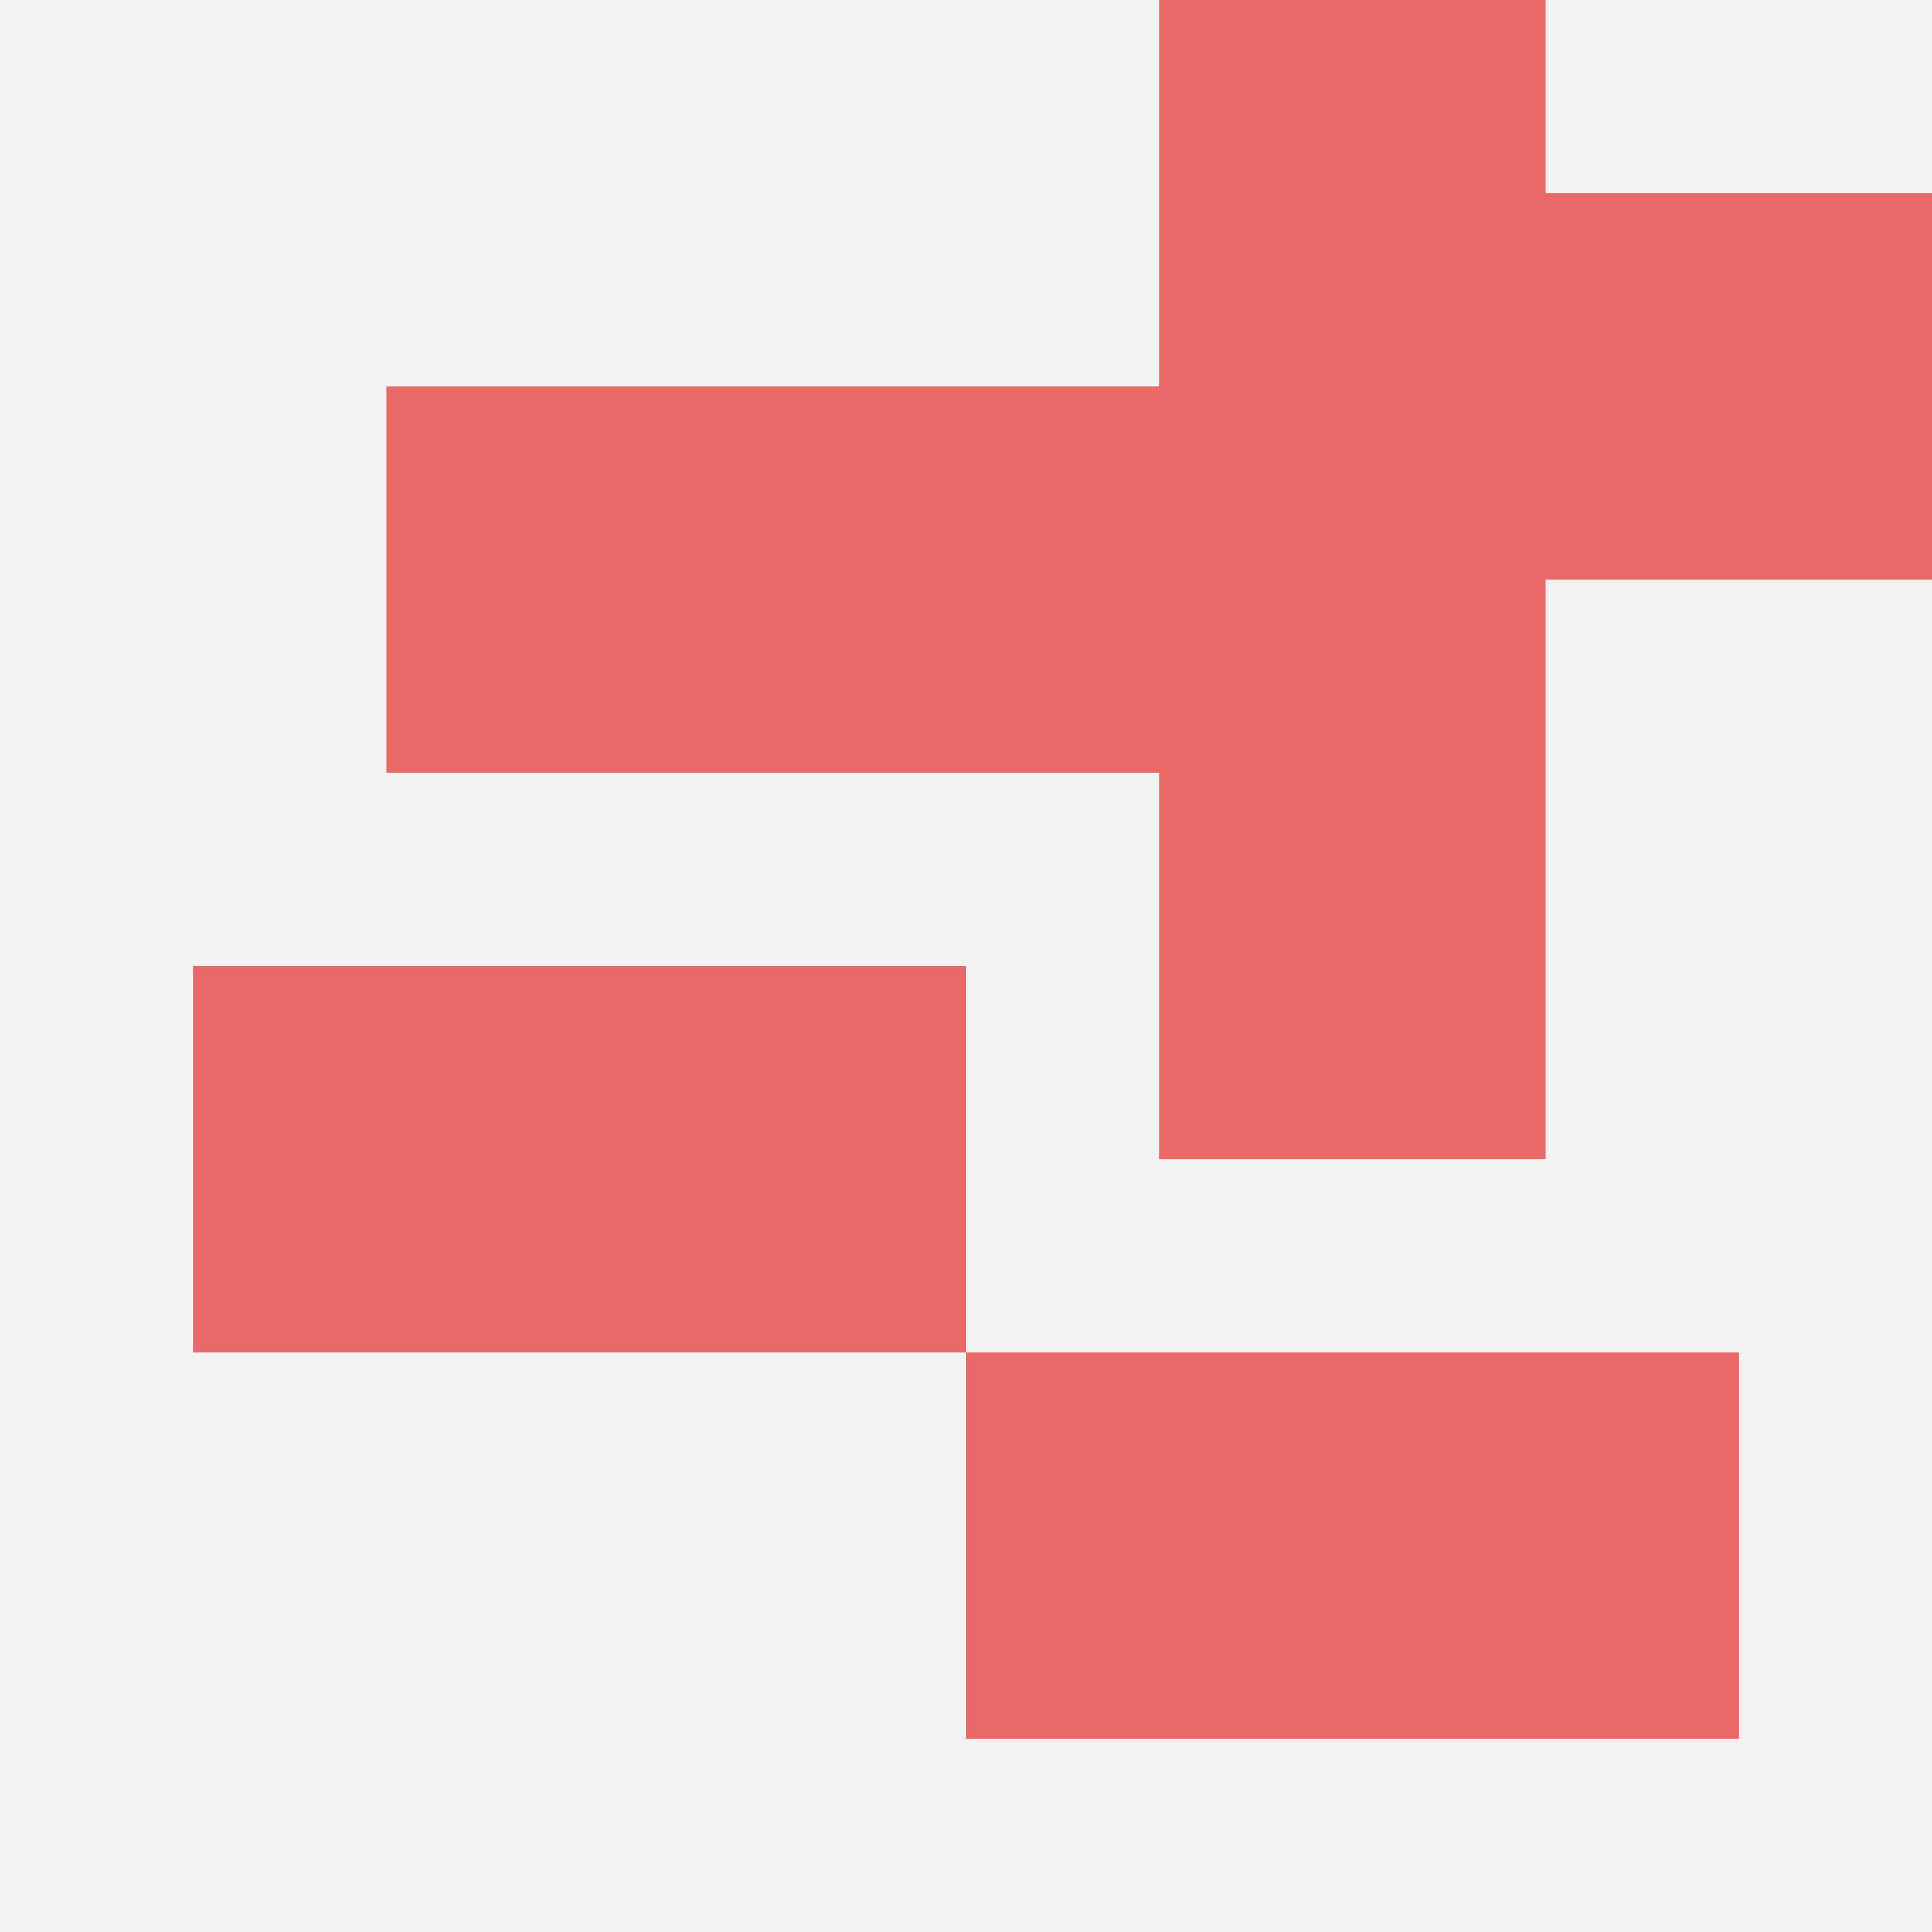
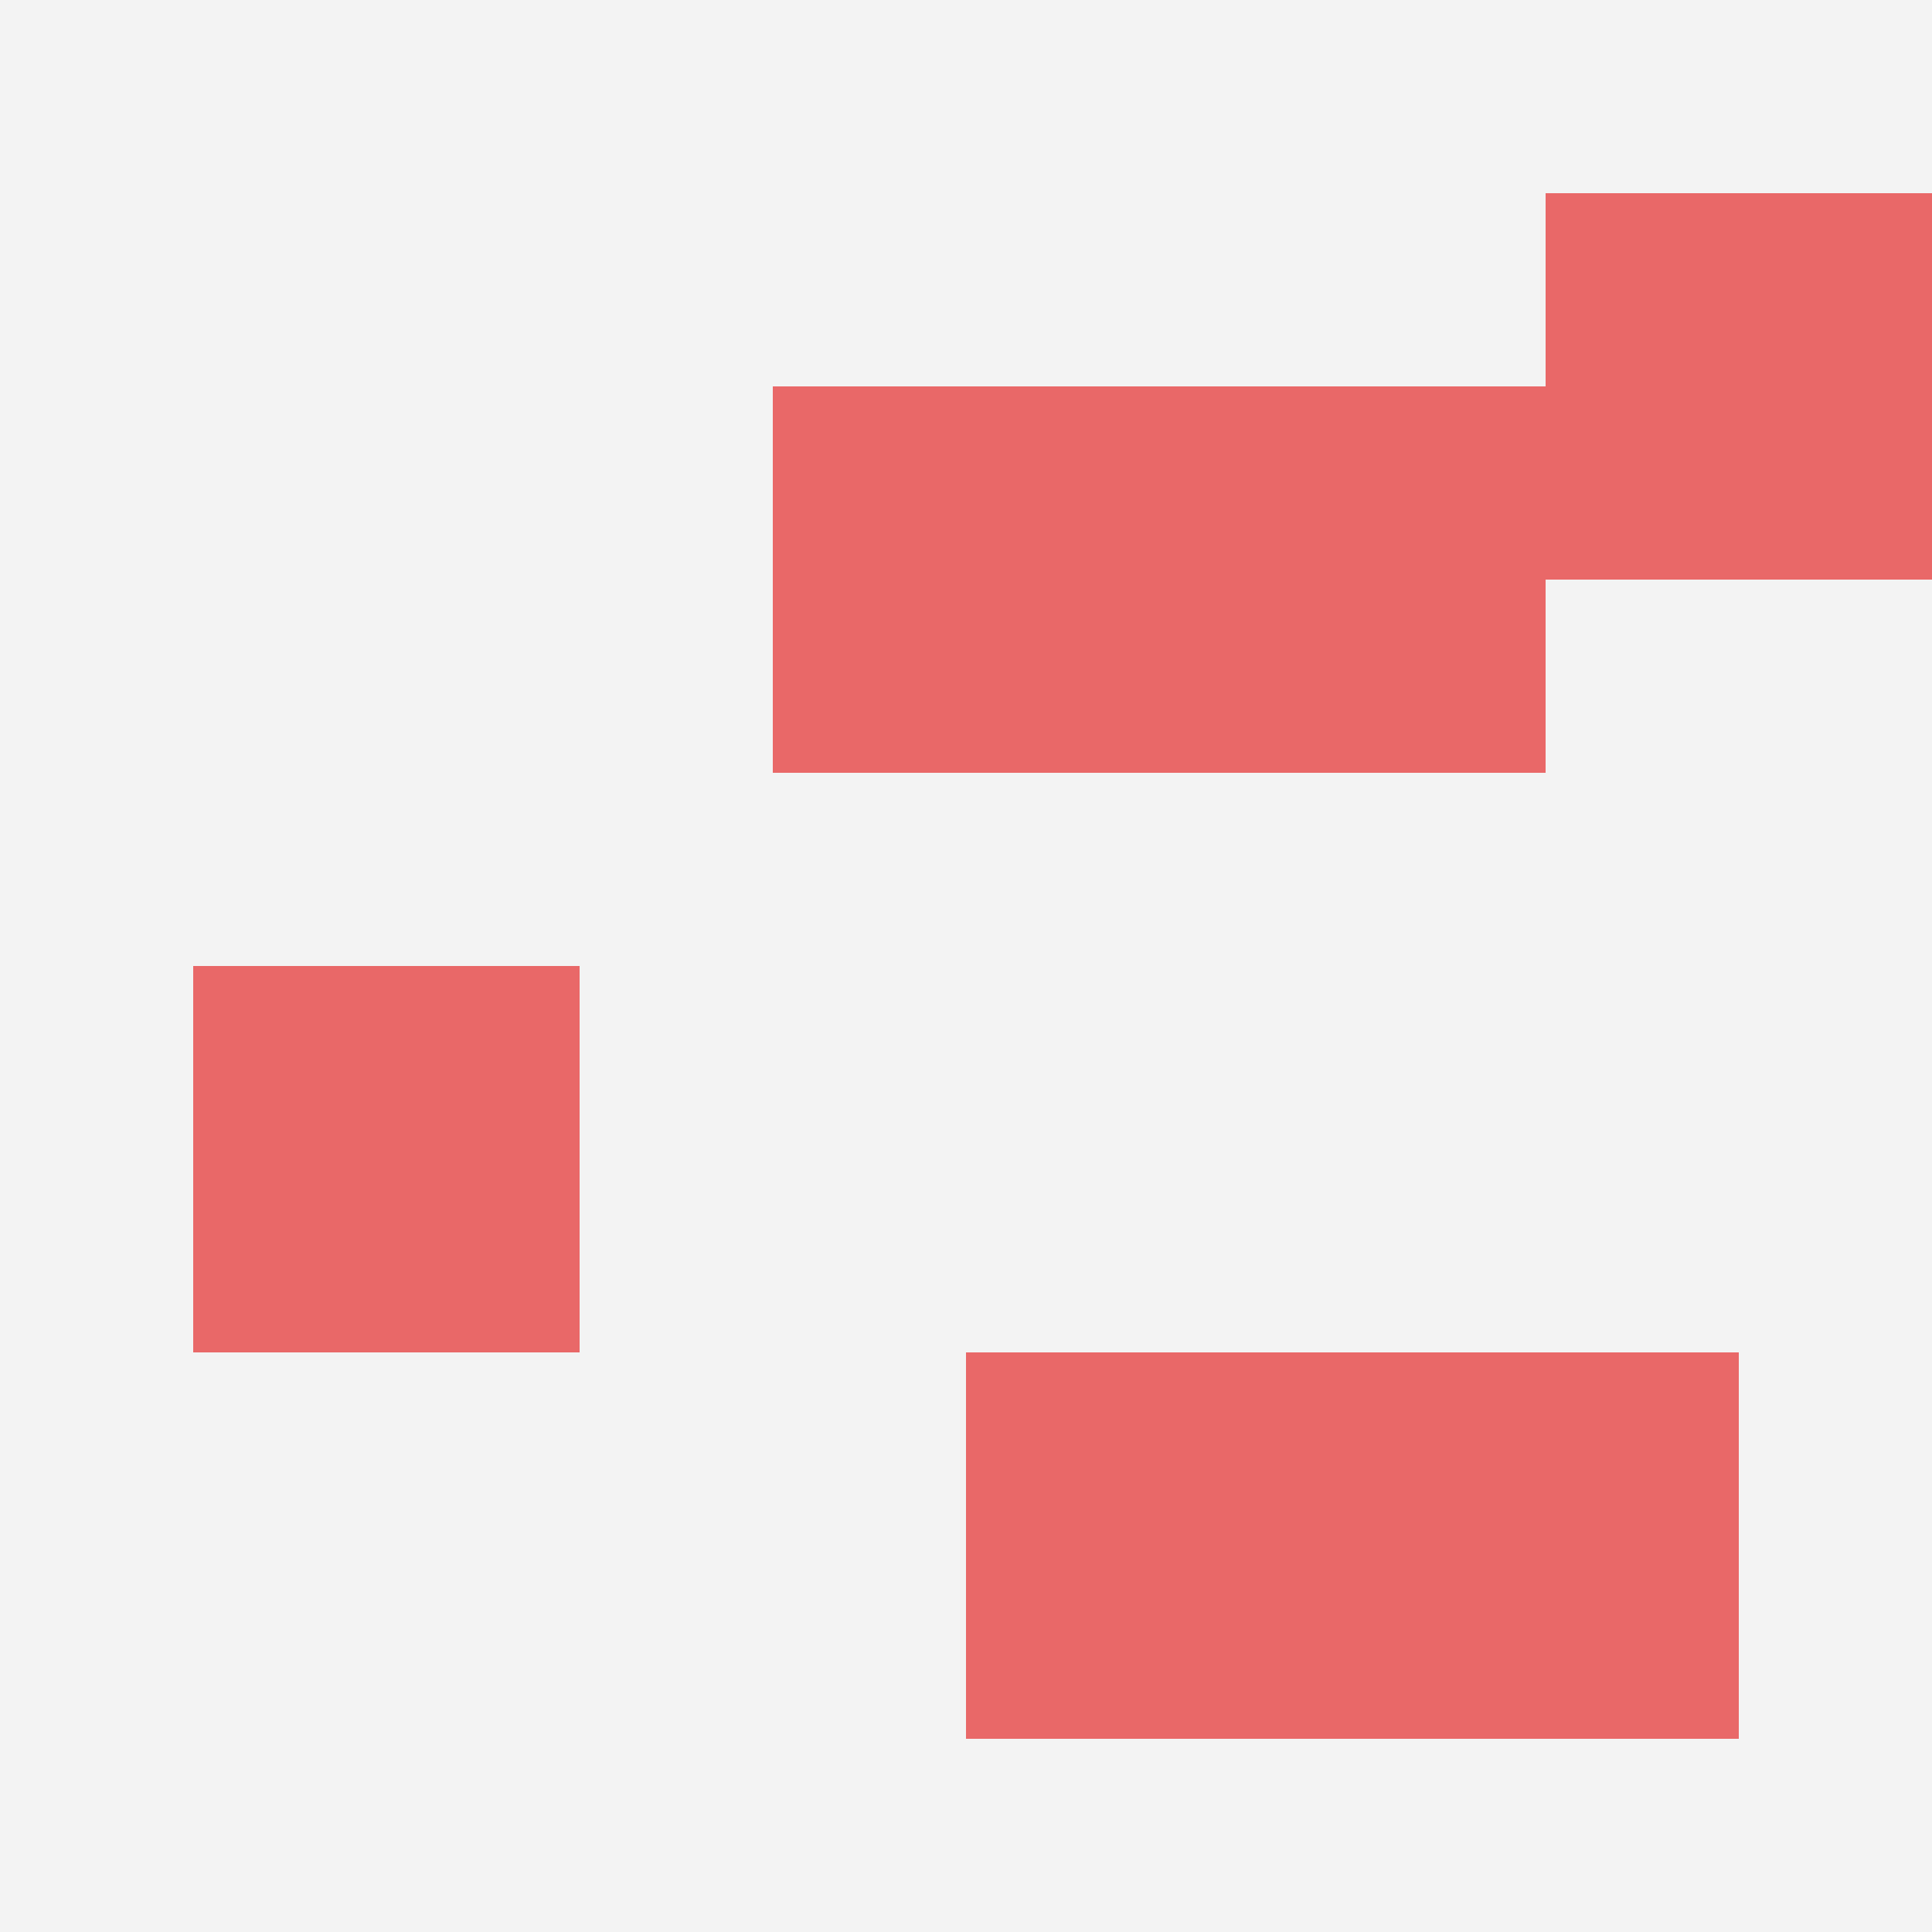
<svg xmlns="http://www.w3.org/2000/svg" id="ten-svg" preserveAspectRatio="xMinYMin meet" viewBox="0 0 10 10">
  <rect x="0" y="0" width="10" height="10" fill="#F3F3F3" />
  <rect class="t" x="1" y="5" />
  <rect class="t" x="5" y="7" />
-   <rect class="t" x="3" y="5" />
-   <rect class="t" x="2" y="2" />
-   <rect class="t" x="6" y="4" />
  <rect class="t" x="6" y="2" />
  <rect class="t" x="4" y="2" />
-   <rect class="t" x="6" y="0" />
  <rect class="t" x="8" y="1" />
  <rect class="t" x="7" y="7" />
  <style>.t{width:2px;height:2px;fill:#E96868} #ten-svg{shape-rendering:crispedges;}</style>
</svg>